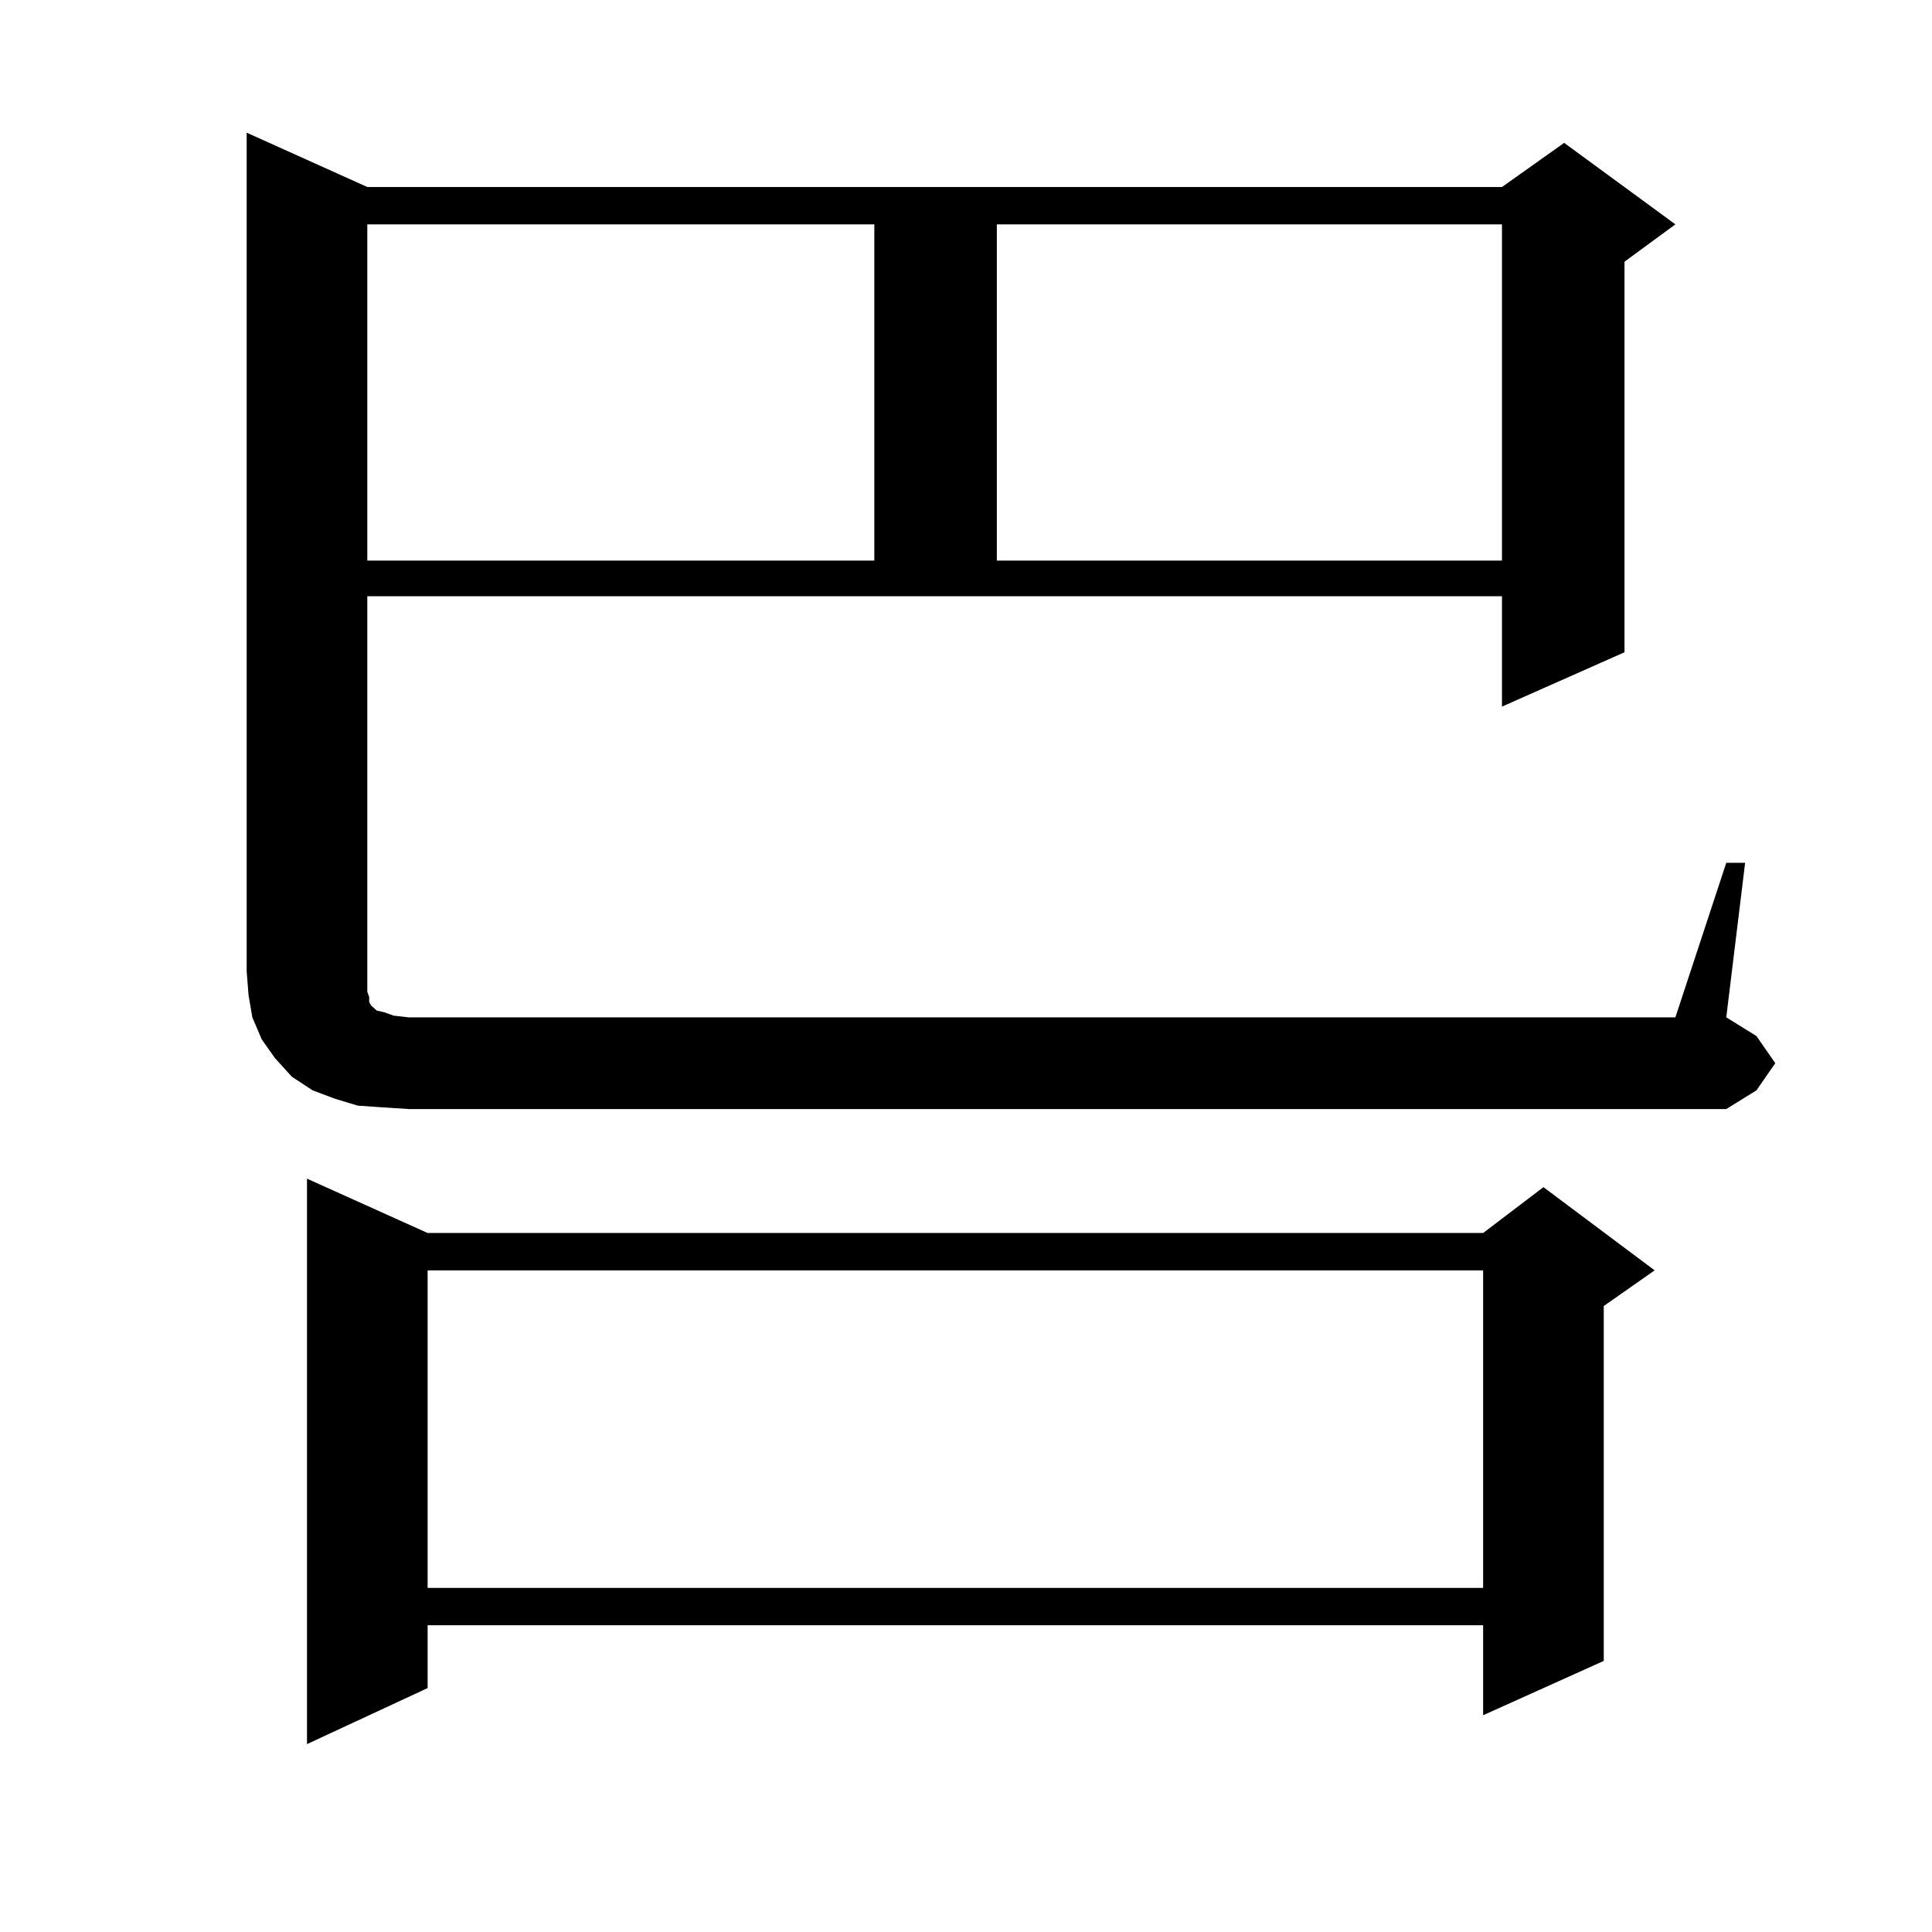
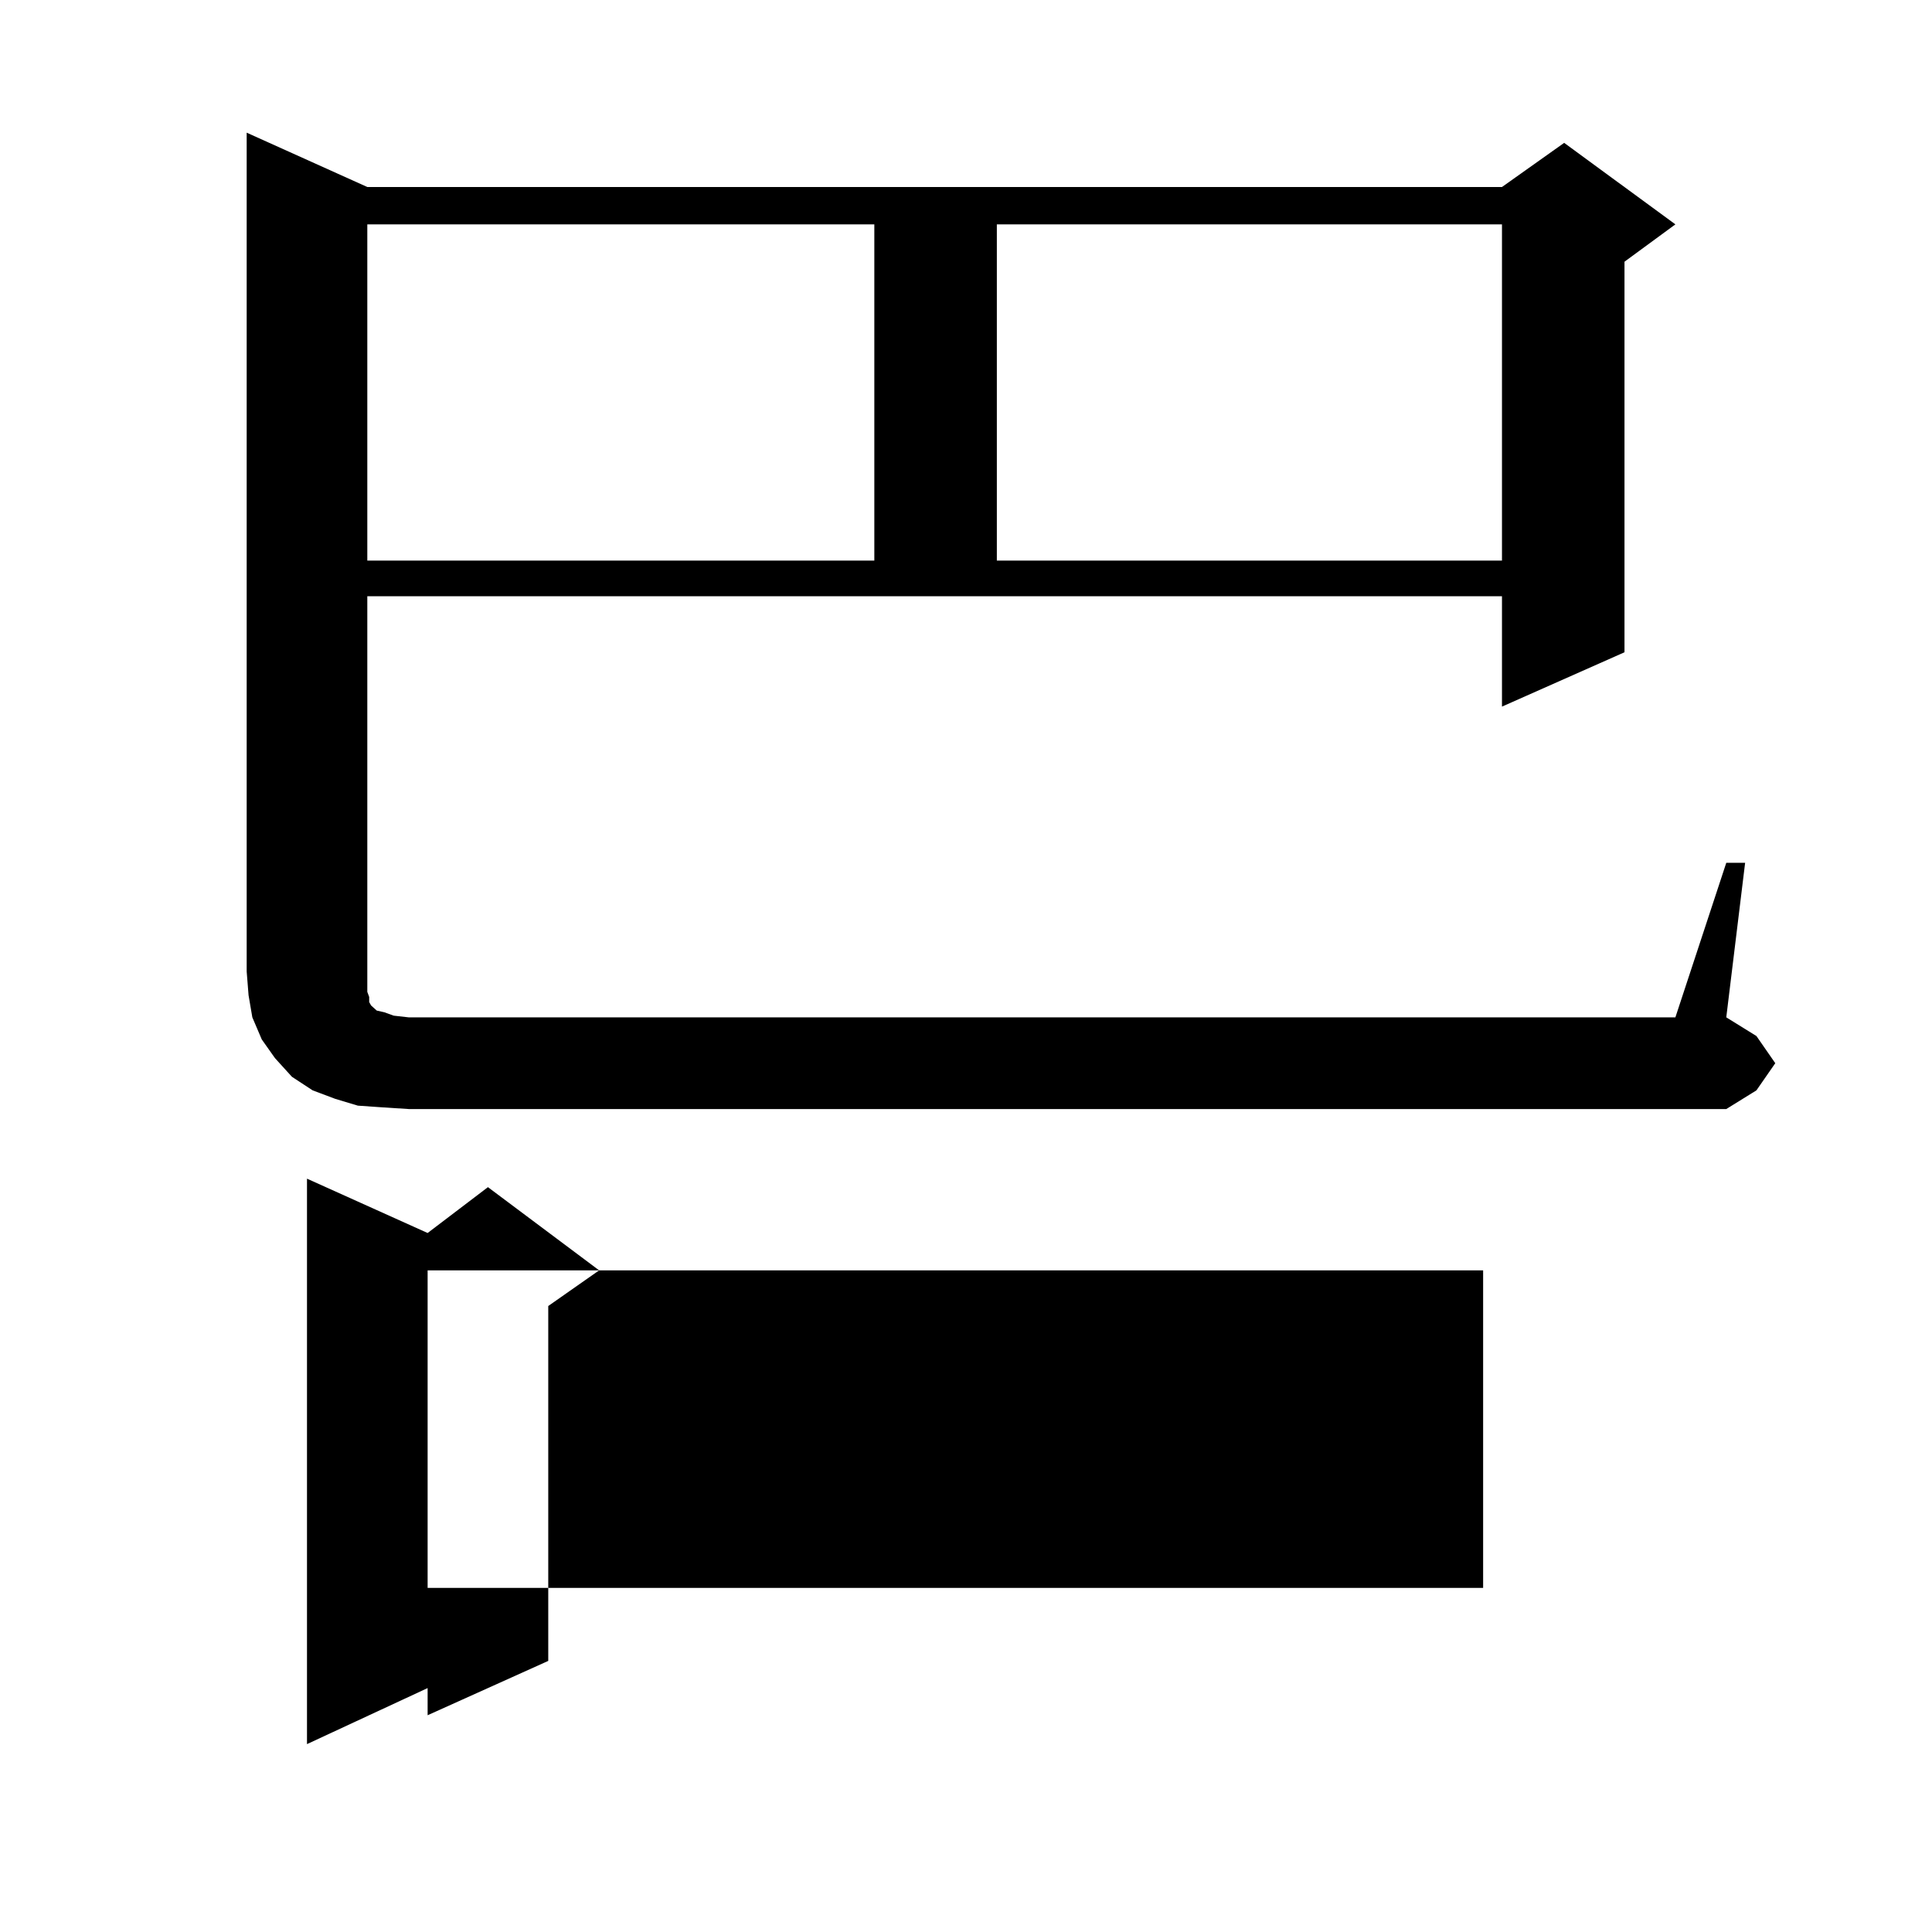
<svg xmlns="http://www.w3.org/2000/svg" version="1.1" id="图层_1" x="0px" y="0px" width="1000px" height="1000px" viewBox="0 0 1000 1000" enable-background="new 0 0 1000 1000" xml:space="preserve">
-   <path d="M893.515,446.598h9.756l-9.756,79.98l15.609,9.668l9.756,14.063l-9.756,14.063l-15.609,9.668H211.58l-13.658-0.879  l-12.683-0.879l-11.707-3.516l-11.707-4.395l-10.731-7.031l-8.78-9.668l-6.829-9.668l-4.878-11.426l-1.951-11.426l-0.976-12.305  V68.668l62.438,28.125H777.42l32.194-22.852l57.56,42.188l-26.341,19.336v202.148l-63.413,28.125v-57.129H190.117v194.238V509v4.395  l0.976,2.637v2.637l0.976,1.758l0.976,0.879l1.951,1.758l3.902,0.879l4.878,1.758l7.805,0.879h655.594L893.515,446.598z   M221.336,638.199h546.328l31.219-23.73l57.56,43.066l-26.341,18.457v183.691l-62.438,28.125v-46.582H221.336v32.52l-62.438,29.004  V610.074L221.336,638.199z M190.117,116.129v174.023H452.55V116.129H190.117z M221.336,657.535v164.355h546.328V657.535H221.336z   M515.963,116.129v174.023H777.42V116.129H515.963z" />
+   <path d="M893.515,446.598h9.756l-9.756,79.98l15.609,9.668l9.756,14.063l-9.756,14.063l-15.609,9.668H211.58l-13.658-0.879  l-12.683-0.879l-11.707-3.516l-11.707-4.395l-10.731-7.031l-8.78-9.668l-6.829-9.668l-4.878-11.426l-1.951-11.426l-0.976-12.305  V68.668l62.438,28.125H777.42l32.194-22.852l57.56,42.188l-26.341,19.336v202.148l-63.413,28.125v-57.129H190.117v194.238V509v4.395  l0.976,2.637v2.637l0.976,1.758l0.976,0.879l1.951,1.758l3.902,0.879l4.878,1.758l7.805,0.879h655.594L893.515,446.598z   M221.336,638.199l31.219-23.73l57.56,43.066l-26.341,18.457v183.691l-62.438,28.125v-46.582H221.336v32.52l-62.438,29.004  V610.074L221.336,638.199z M190.117,116.129v174.023H452.55V116.129H190.117z M221.336,657.535v164.355h546.328V657.535H221.336z   M515.963,116.129v174.023H777.42V116.129H515.963z" />
</svg>